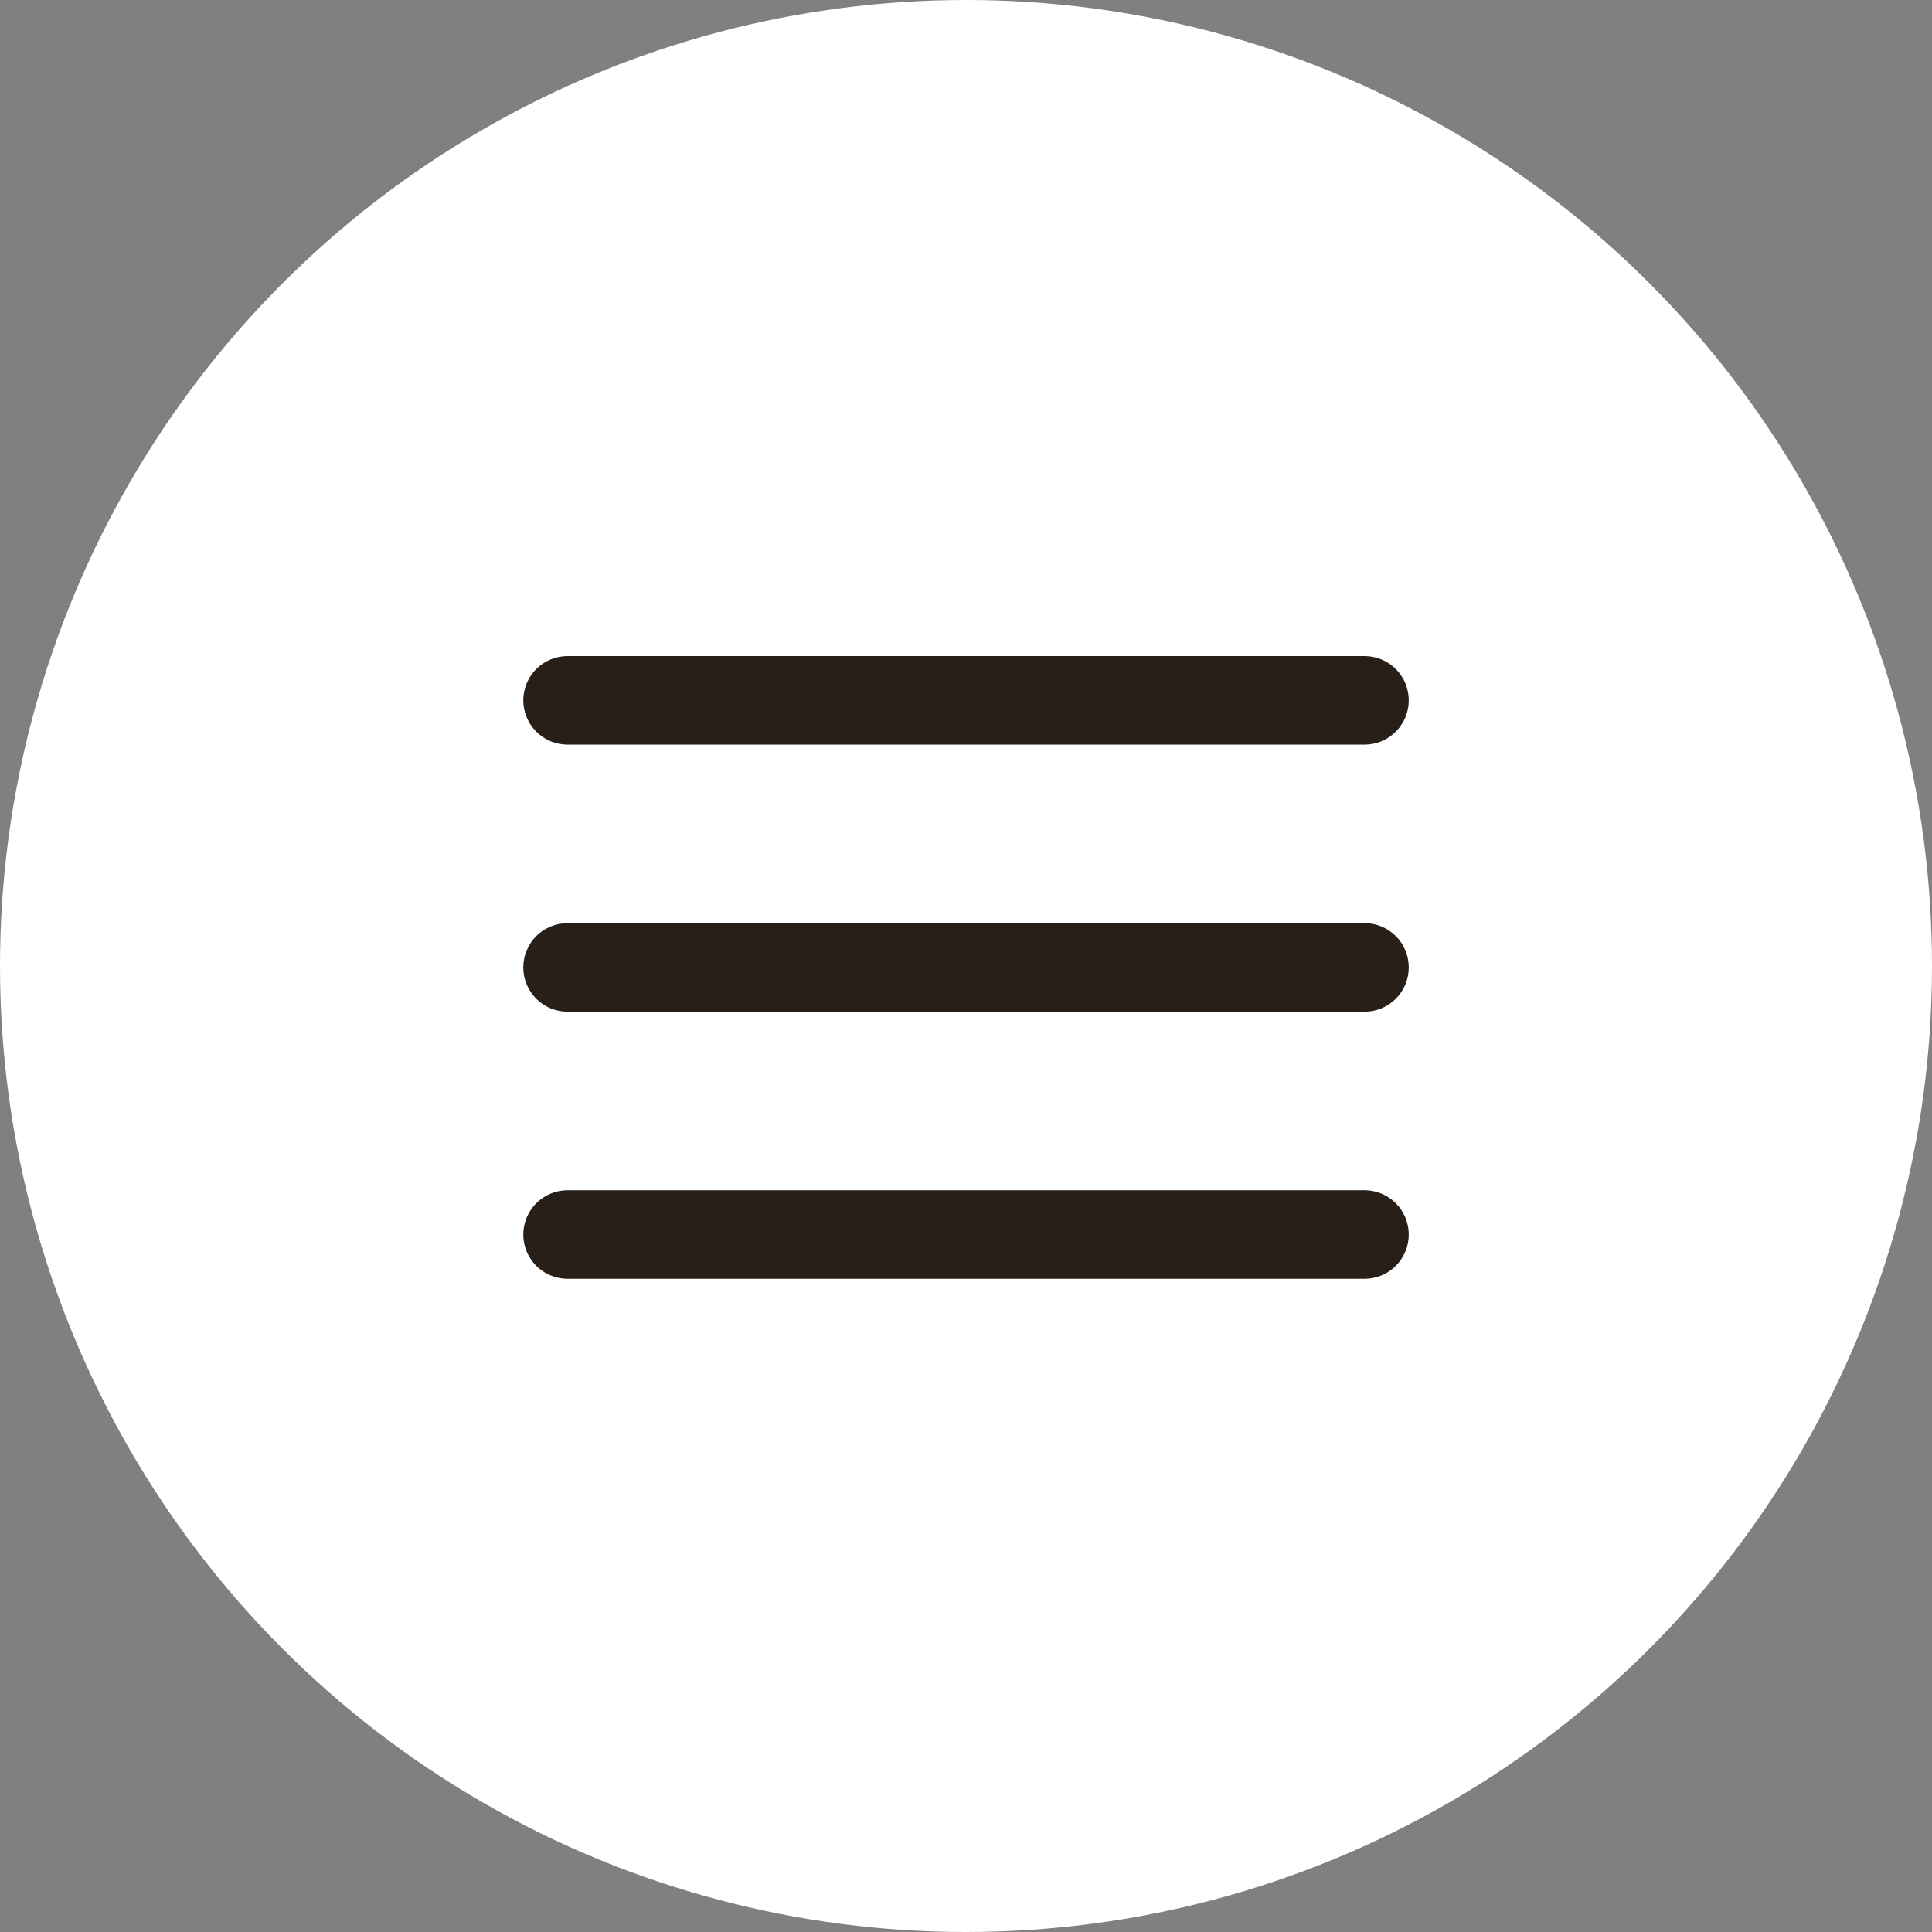
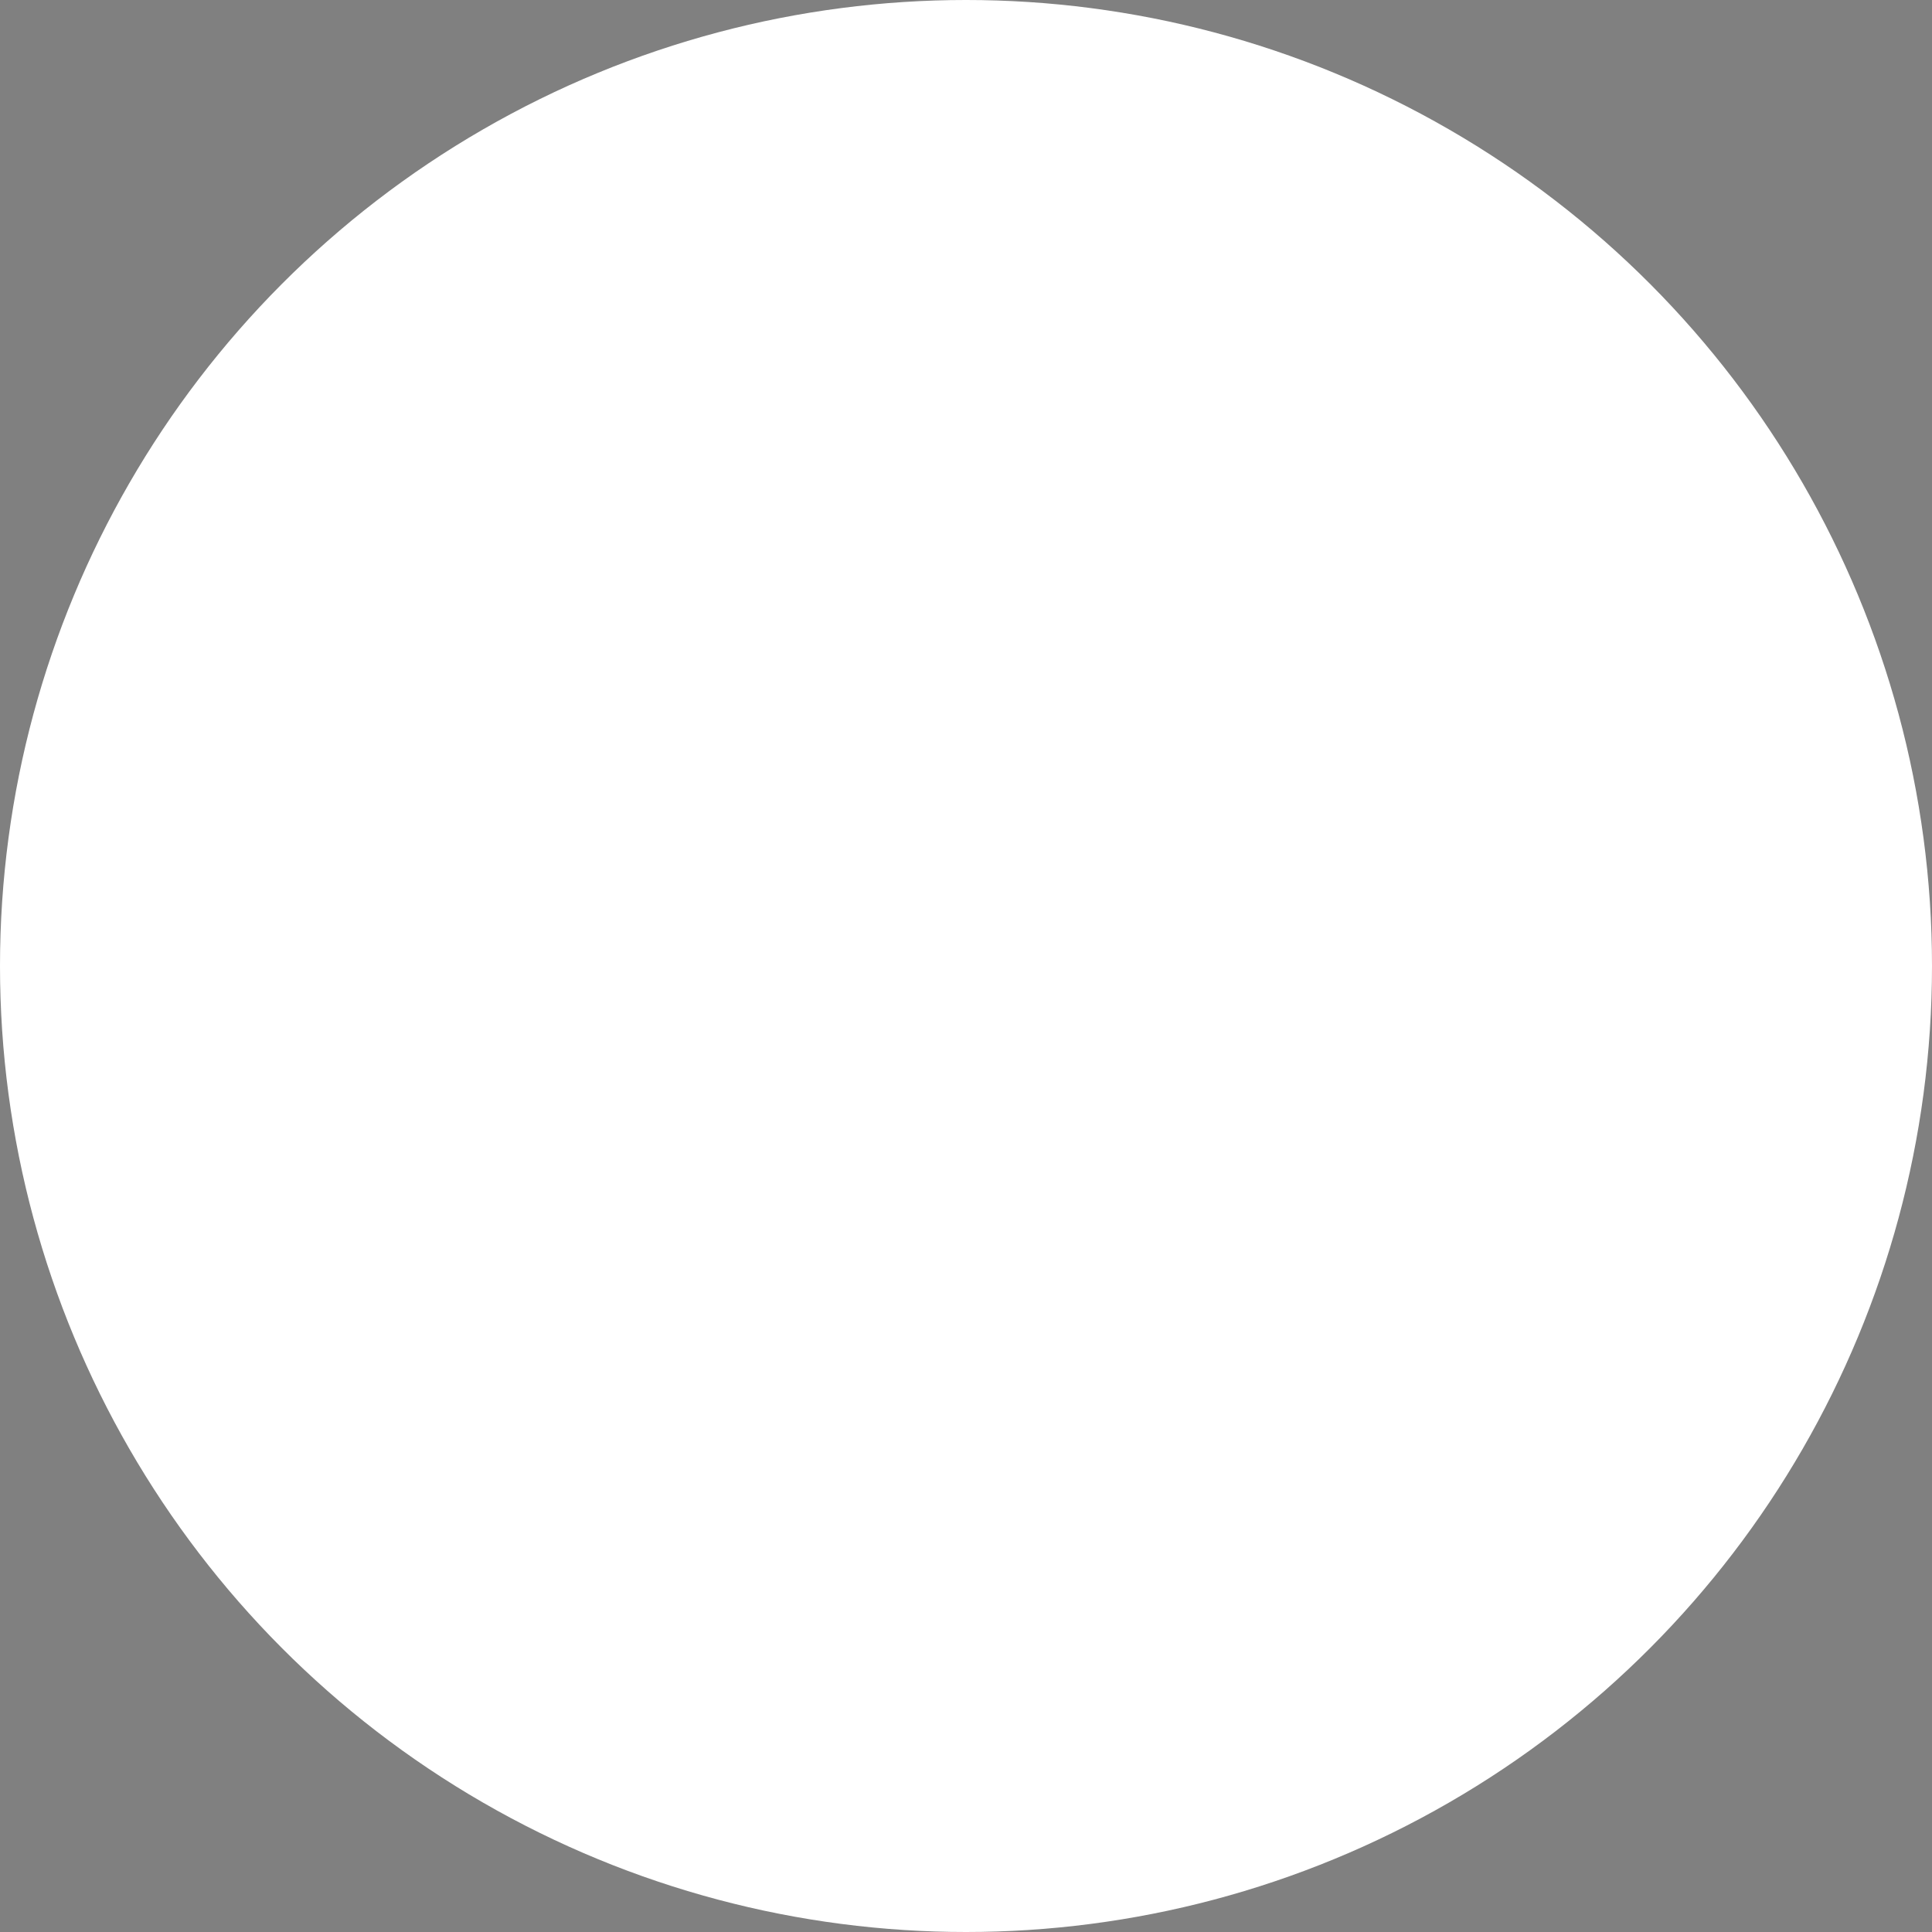
<svg xmlns="http://www.w3.org/2000/svg" width="40" height="40" viewBox="0 0 40 40" fill="none">
  <rect x="0" y="0" width="40" height="40" fill="#808080" stroke="none" />
  <circle cx="20" cy="20" r="20" fill="white" />
-   <path d="M10.834 14.5C10.834 14.257 10.931 14.024 11.102 13.852C11.274 13.68 11.508 13.584 11.751 13.584H28.251C28.494 13.584 28.727 13.68 28.899 13.852C29.071 14.024 29.167 14.257 29.167 14.5C29.167 14.743 29.071 14.976 28.899 15.148C28.727 15.32 28.494 15.417 28.251 15.417H11.751C11.508 15.417 11.274 15.32 11.102 15.148C10.931 14.976 10.834 14.743 10.834 14.5ZM10.834 20.029C10.834 19.786 10.931 19.553 11.102 19.381C11.274 19.209 11.508 19.113 11.751 19.113H28.251C28.494 19.113 28.727 19.209 28.899 19.381C29.071 19.553 29.167 19.786 29.167 20.029C29.167 20.273 29.071 20.506 28.899 20.678C28.727 20.85 28.494 20.946 28.251 20.946H11.751C11.508 20.946 11.274 20.85 11.102 20.678C10.931 20.506 10.834 20.273 10.834 20.029ZM11.751 24.643C11.508 24.643 11.274 24.74 11.102 24.912C10.931 25.084 10.834 25.317 10.834 25.56C10.834 25.803 10.931 26.036 11.102 26.208C11.274 26.38 11.508 26.476 11.751 26.476H28.251C28.494 26.476 28.727 26.38 28.899 26.208C29.071 26.036 29.167 25.803 29.167 25.56C29.167 25.317 29.071 25.084 28.899 24.912C28.727 24.74 28.494 24.643 28.251 24.643H11.751Z" fill="#291F19" />
</svg>